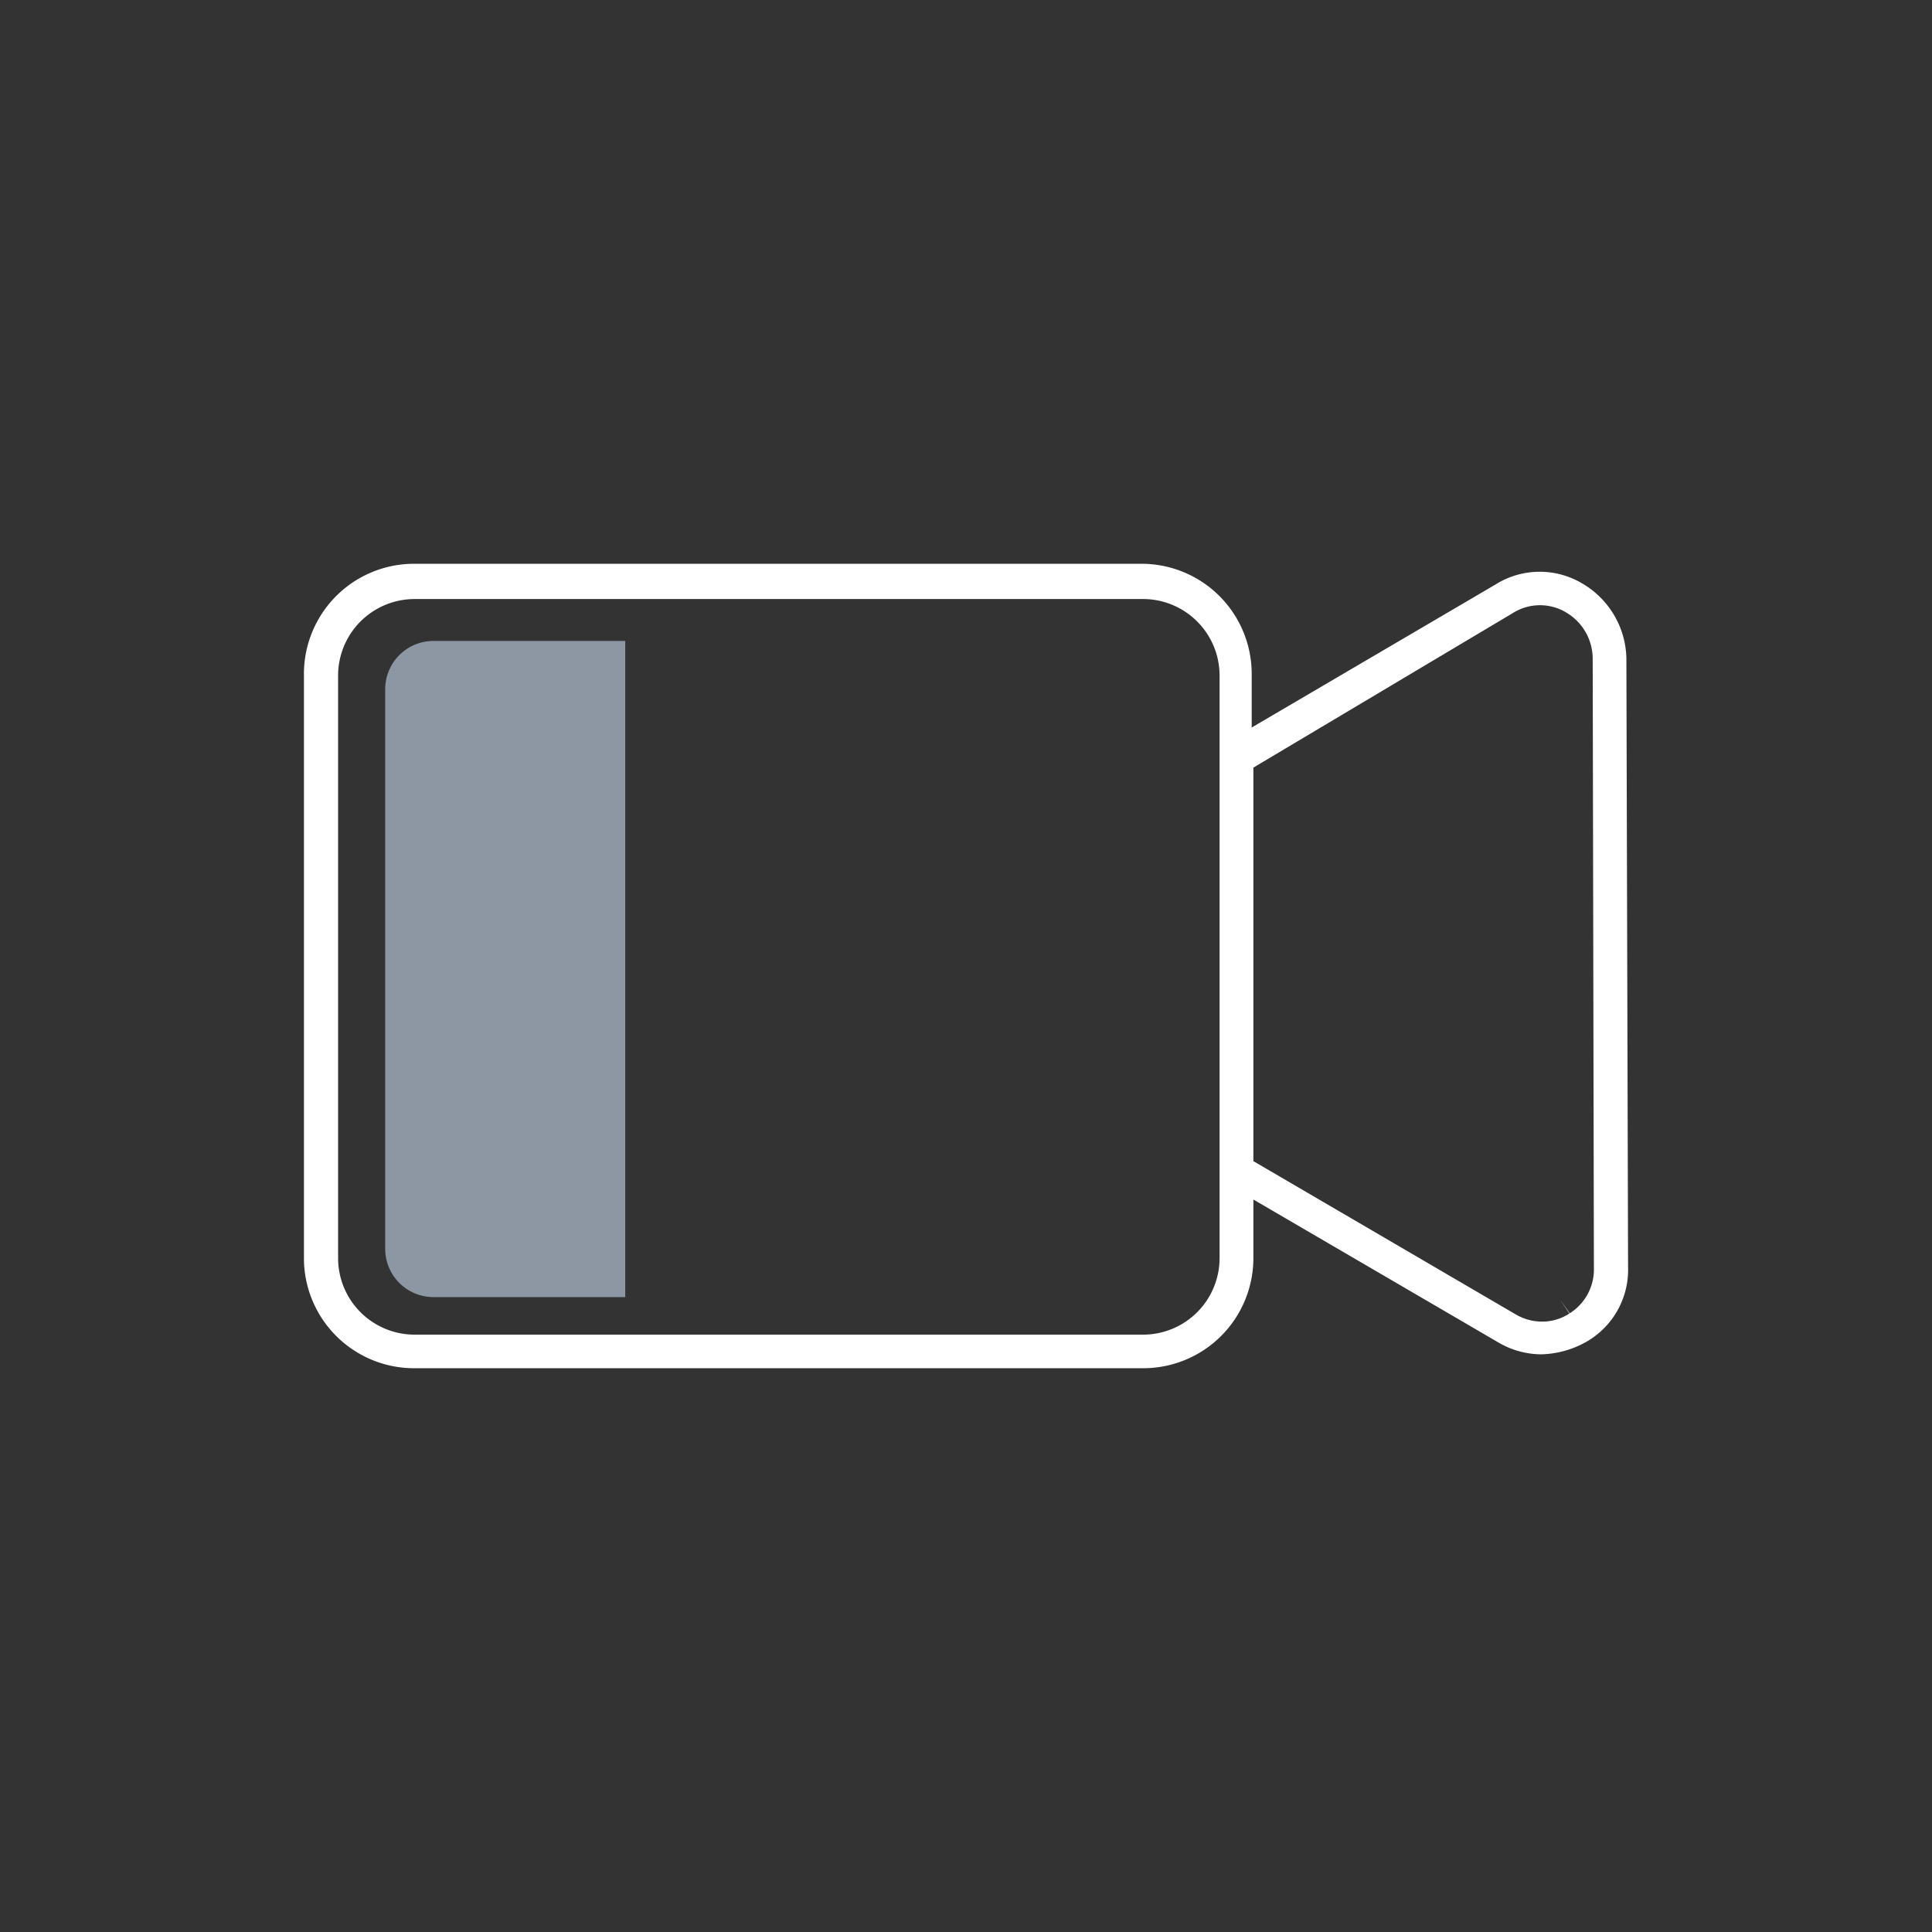
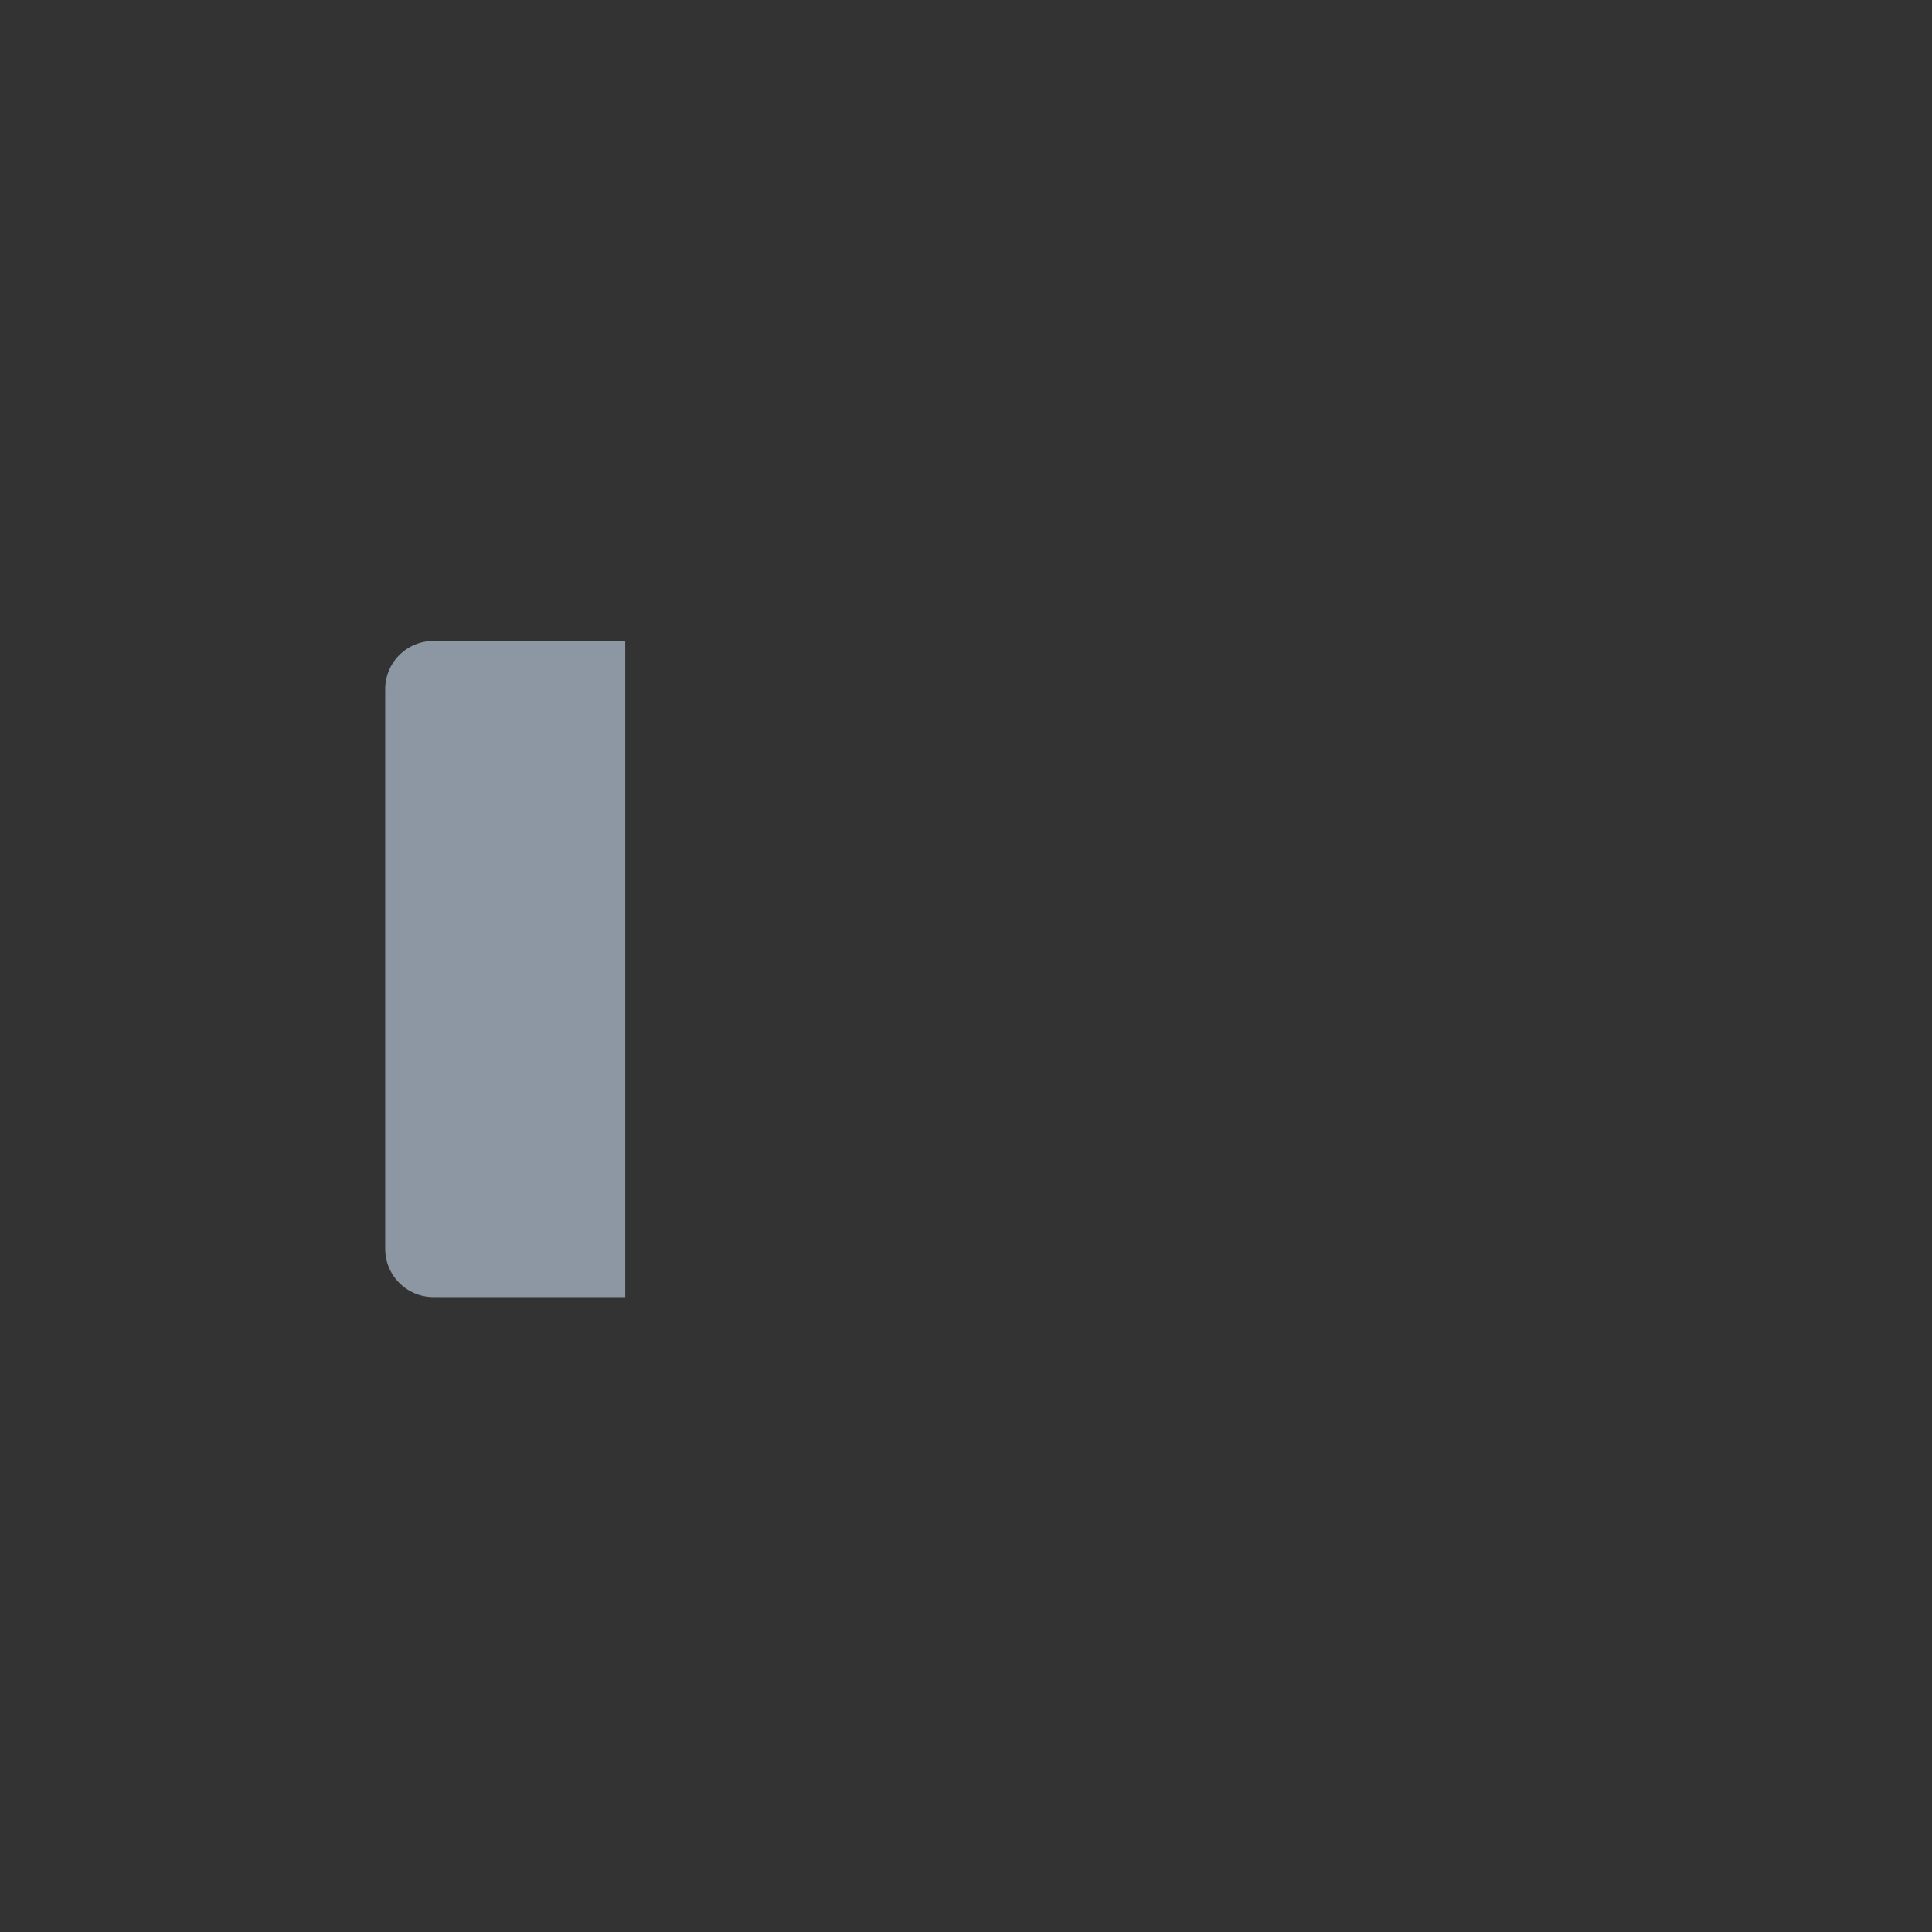
<svg xmlns="http://www.w3.org/2000/svg" id="Icon_Set" data-name="Icon Set" viewBox="0 0 160 160">
  <rect x="0" y="0" width="160" height="160" fill="#333333" stroke="none" />
  <defs>
    <style>.cls-1{fill:#fff;}.cls-2{fill:#8d97a4;}</style>
  </defs>
-   <path class="cls-1" d="M131,48.3a6.88,6.88,0,0,0-7.14.1L103.66,60.25V55.8a9.12,9.12,0,0,0-9.11-9.11H34.29a9.12,9.12,0,0,0-9.12,9.11v48.4a9.12,9.12,0,0,0,9.12,9.11h60.4a9.12,9.12,0,0,0,9.11-9.11V99.34l20.26,11.82a7.11,7.11,0,0,0,3.58,1,8,8,0,0,0,3.67-1,6.87,6.87,0,0,0,3.52-6.22l-.14-50.47A7.36,7.36,0,0,0,131,48.3ZM101,104.2a6.34,6.34,0,0,1-6.33,6.33H34.29A6.34,6.34,0,0,1,28,104.2V55.94a6.34,6.34,0,0,1,6.33-6.33h60.4A6.34,6.34,0,0,1,101,55.94ZM130,108.76l-.79-1.11h0l.76,1.13a4.12,4.12,0,0,1-2.27.67,4.33,4.33,0,0,1-2.23-.63L103.8,96.16V63.57l21.49-12.8a4.21,4.21,0,0,1,4.49,0,4.45,4.45,0,0,1,2.12,3.76L132,105A4.3,4.3,0,0,1,130,108.76Z" />
  <path class="cls-2" d="M35.9,53.08H51.78a0,0,0,0,1,0,0v54.34a0,0,0,0,1,0,0H35.9a4,4,0,0,1-4-4V57.08A4,4,0,0,1,35.9,53.08Z" />
</svg>